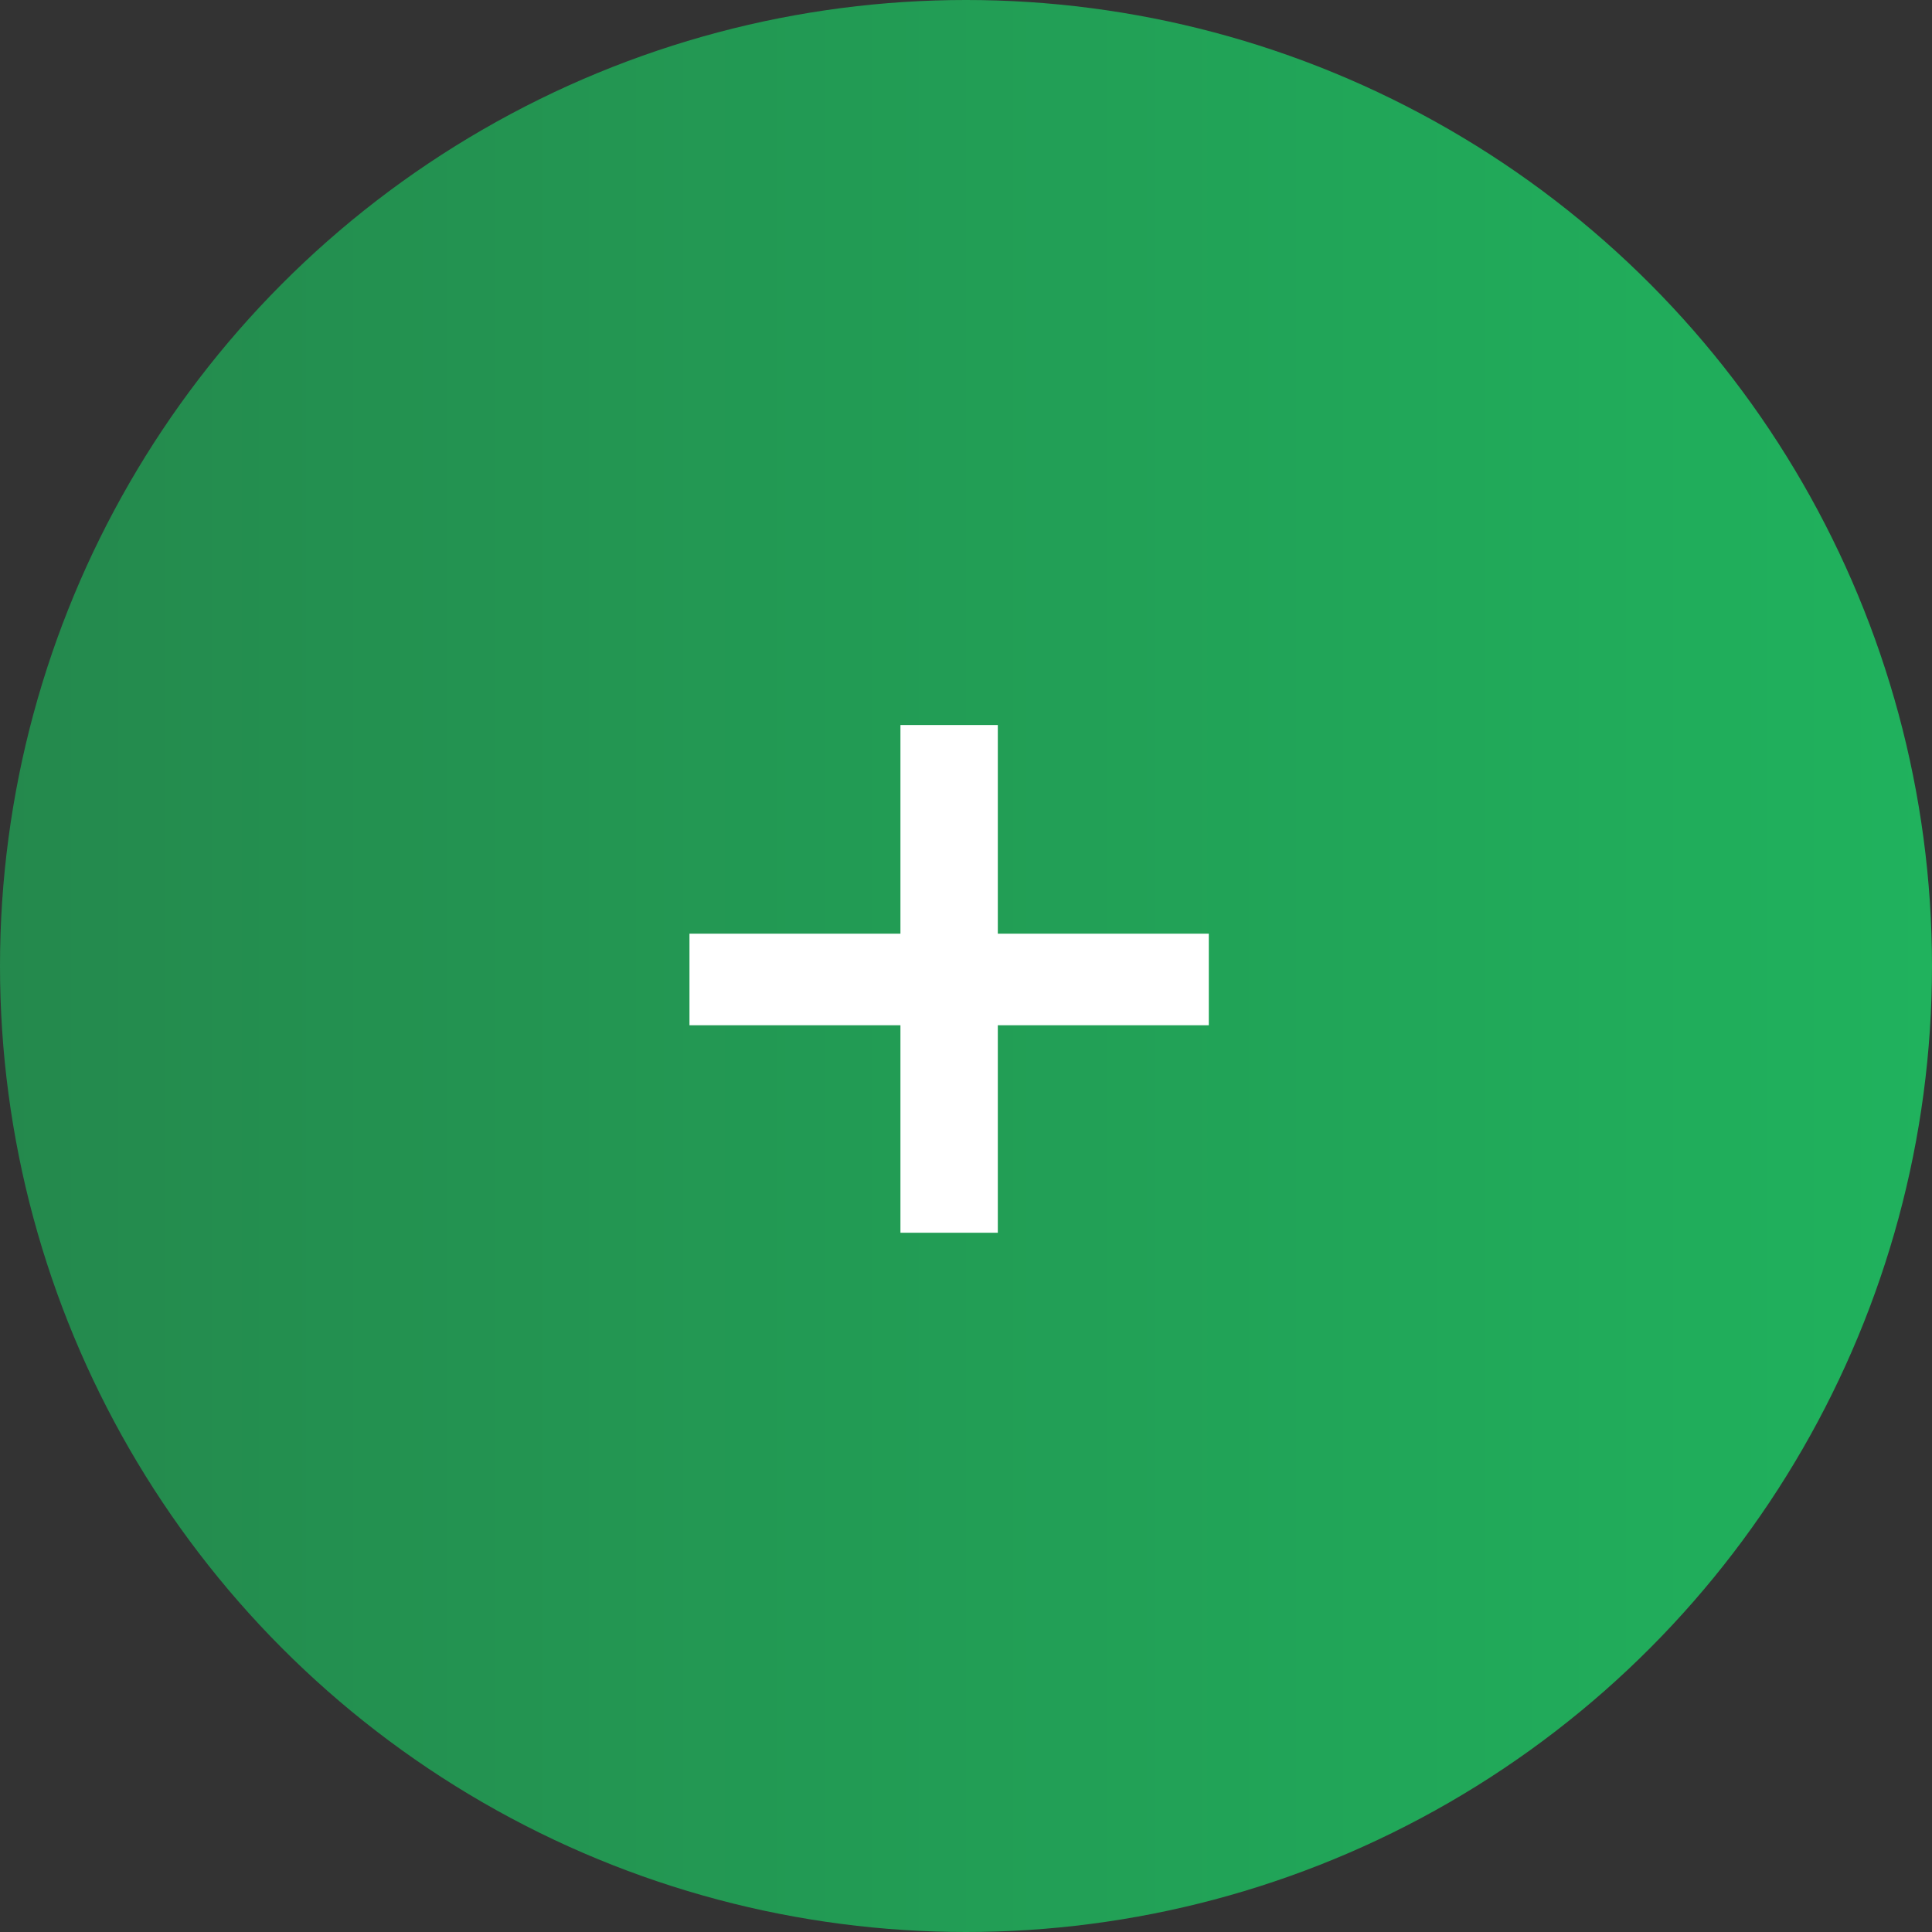
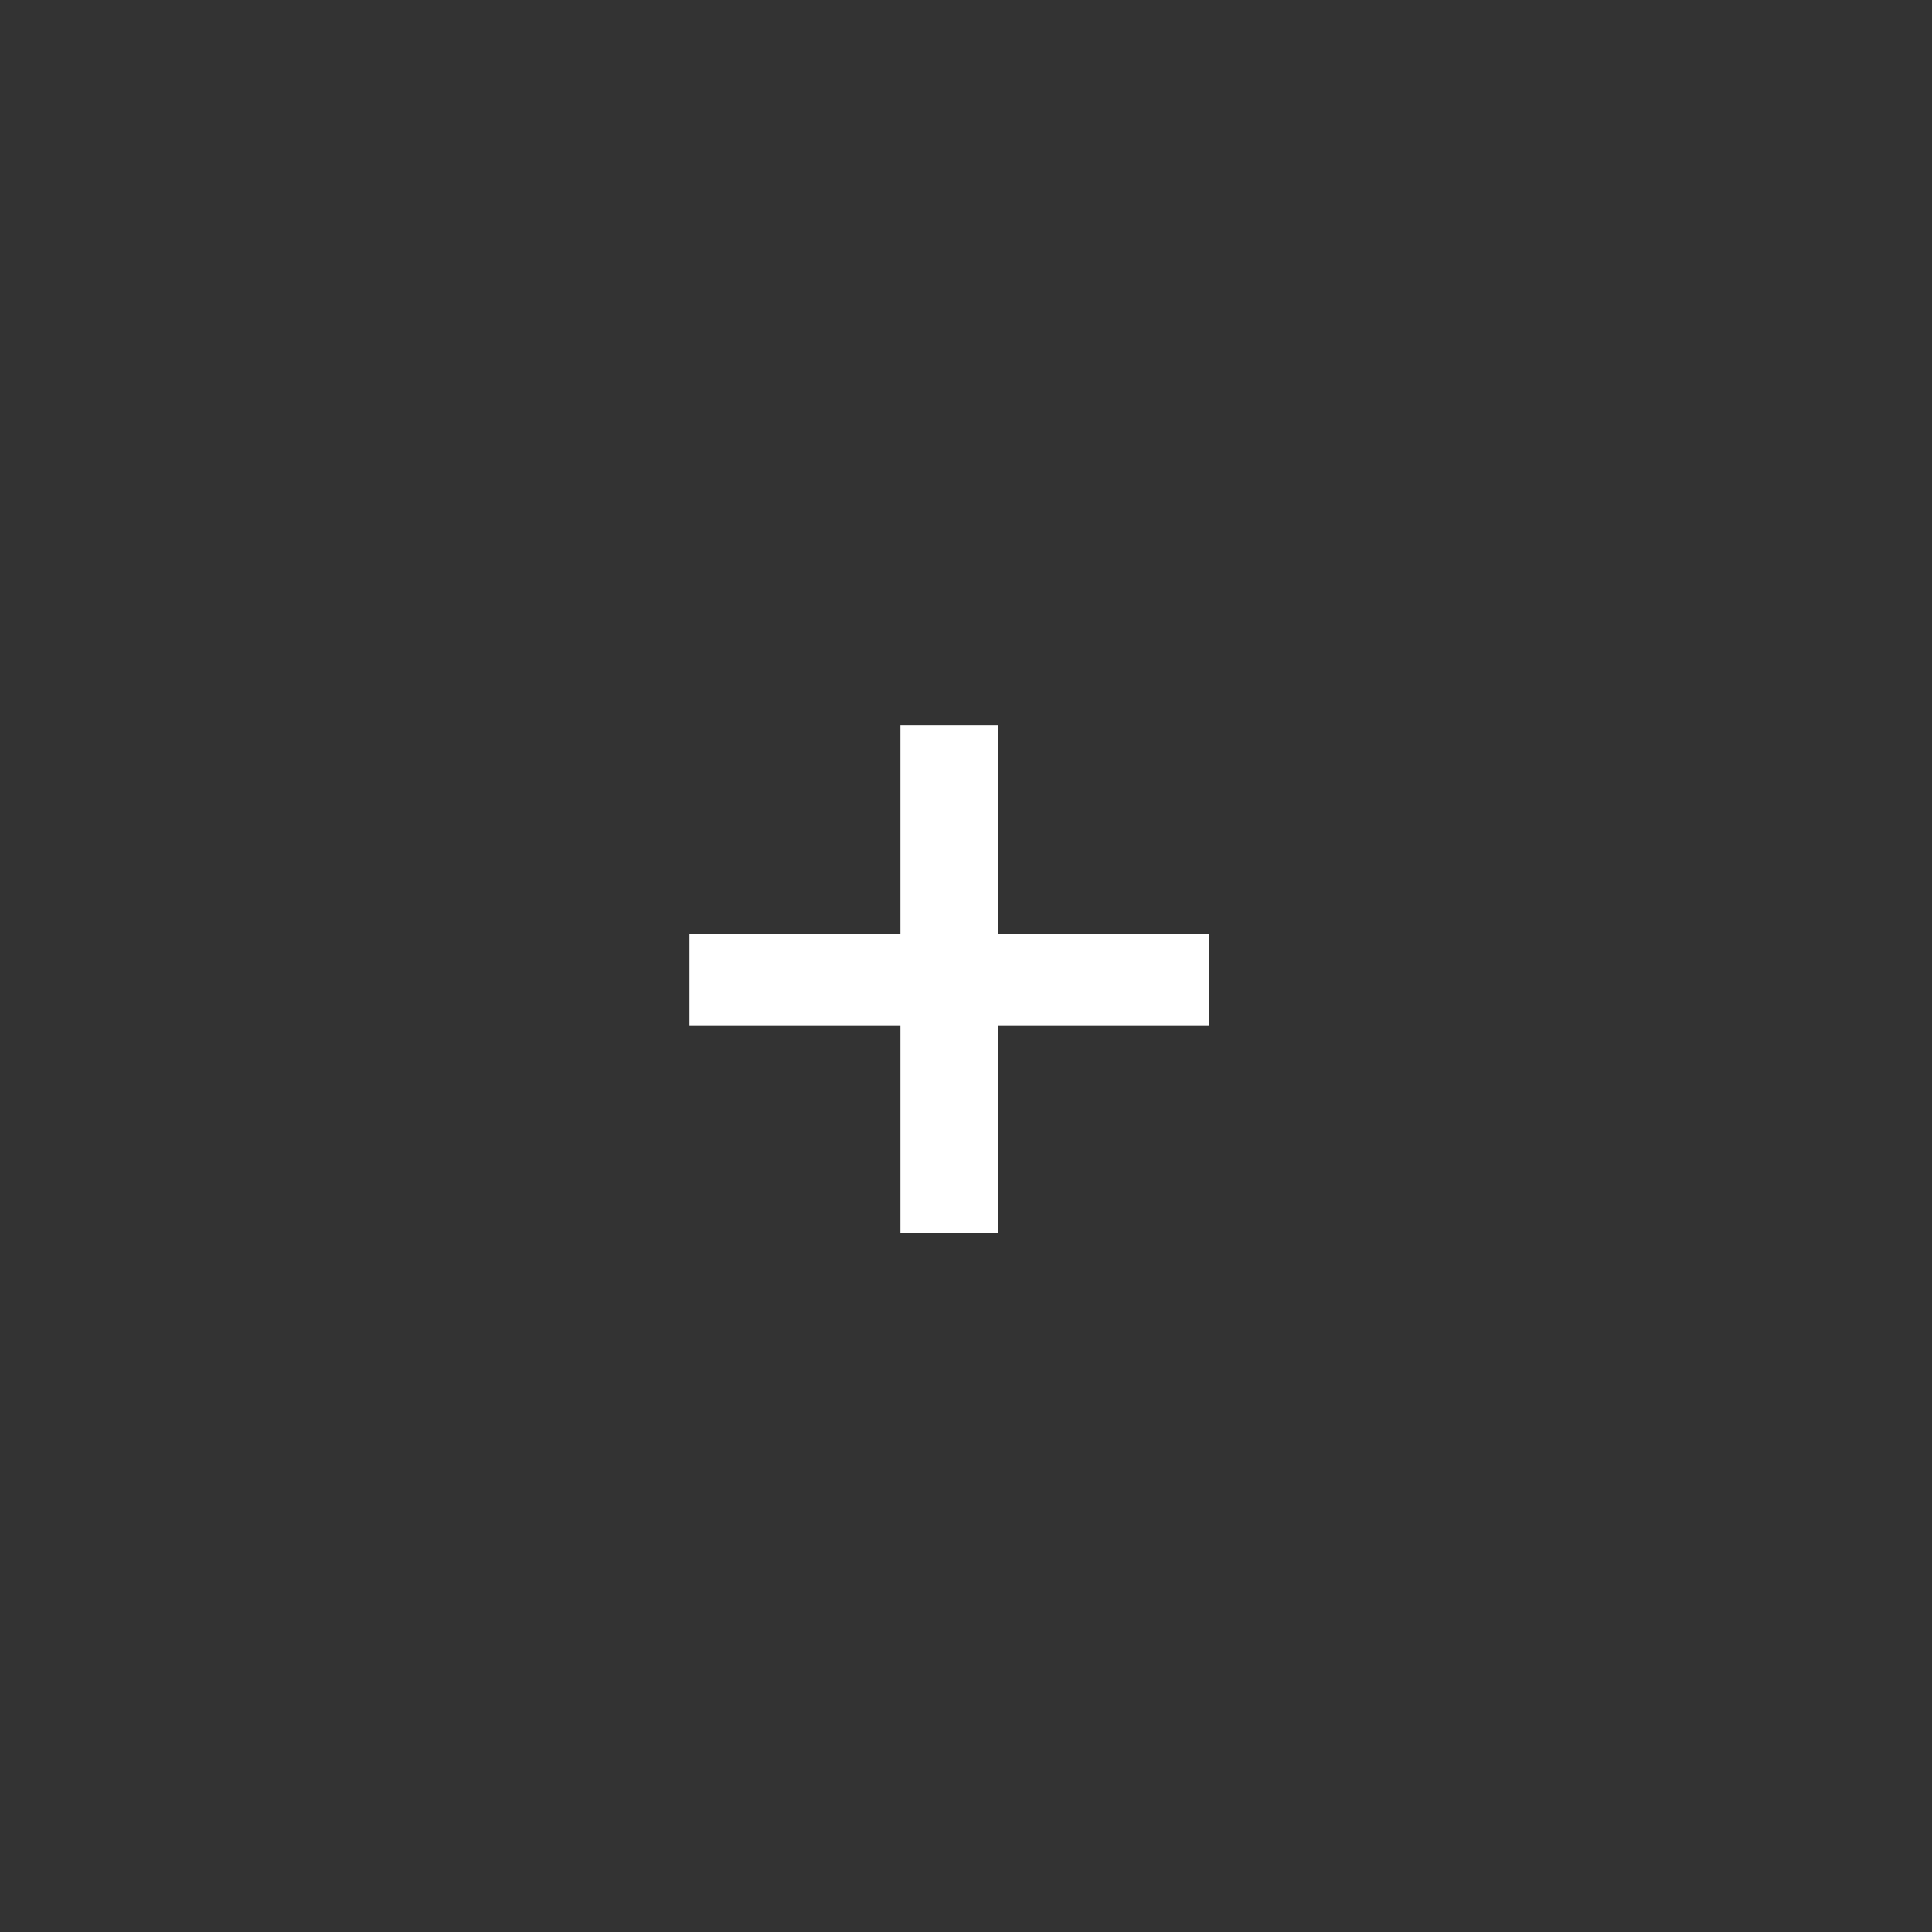
<svg xmlns="http://www.w3.org/2000/svg" width="60" height="60" viewBox="0 0 60 60" fill="none">
  <rect x="0" y="0" width="60" height="60" fill="#333333" stroke="none" />
-   <circle cx="30" cy="30" r="30" fill="url(#paint0_linear_25_98)" />
  <path d="M37.54 31.84H30.988V38.284H27.964V31.84H21.412V28.996H27.964V22.516H30.988V28.996H37.54V31.84Z" fill="white" />
  <defs>
    <linearGradient id="paint0_linear_25_98" x1="60" y1="30" x2="-3.28819e-07" y2="30" gradientUnits="userSpaceOnUse">
      <stop stop-color="#20B25D" />
      <stop offset="1" stop-color="#24894D" />
    </linearGradient>
  </defs>
</svg>